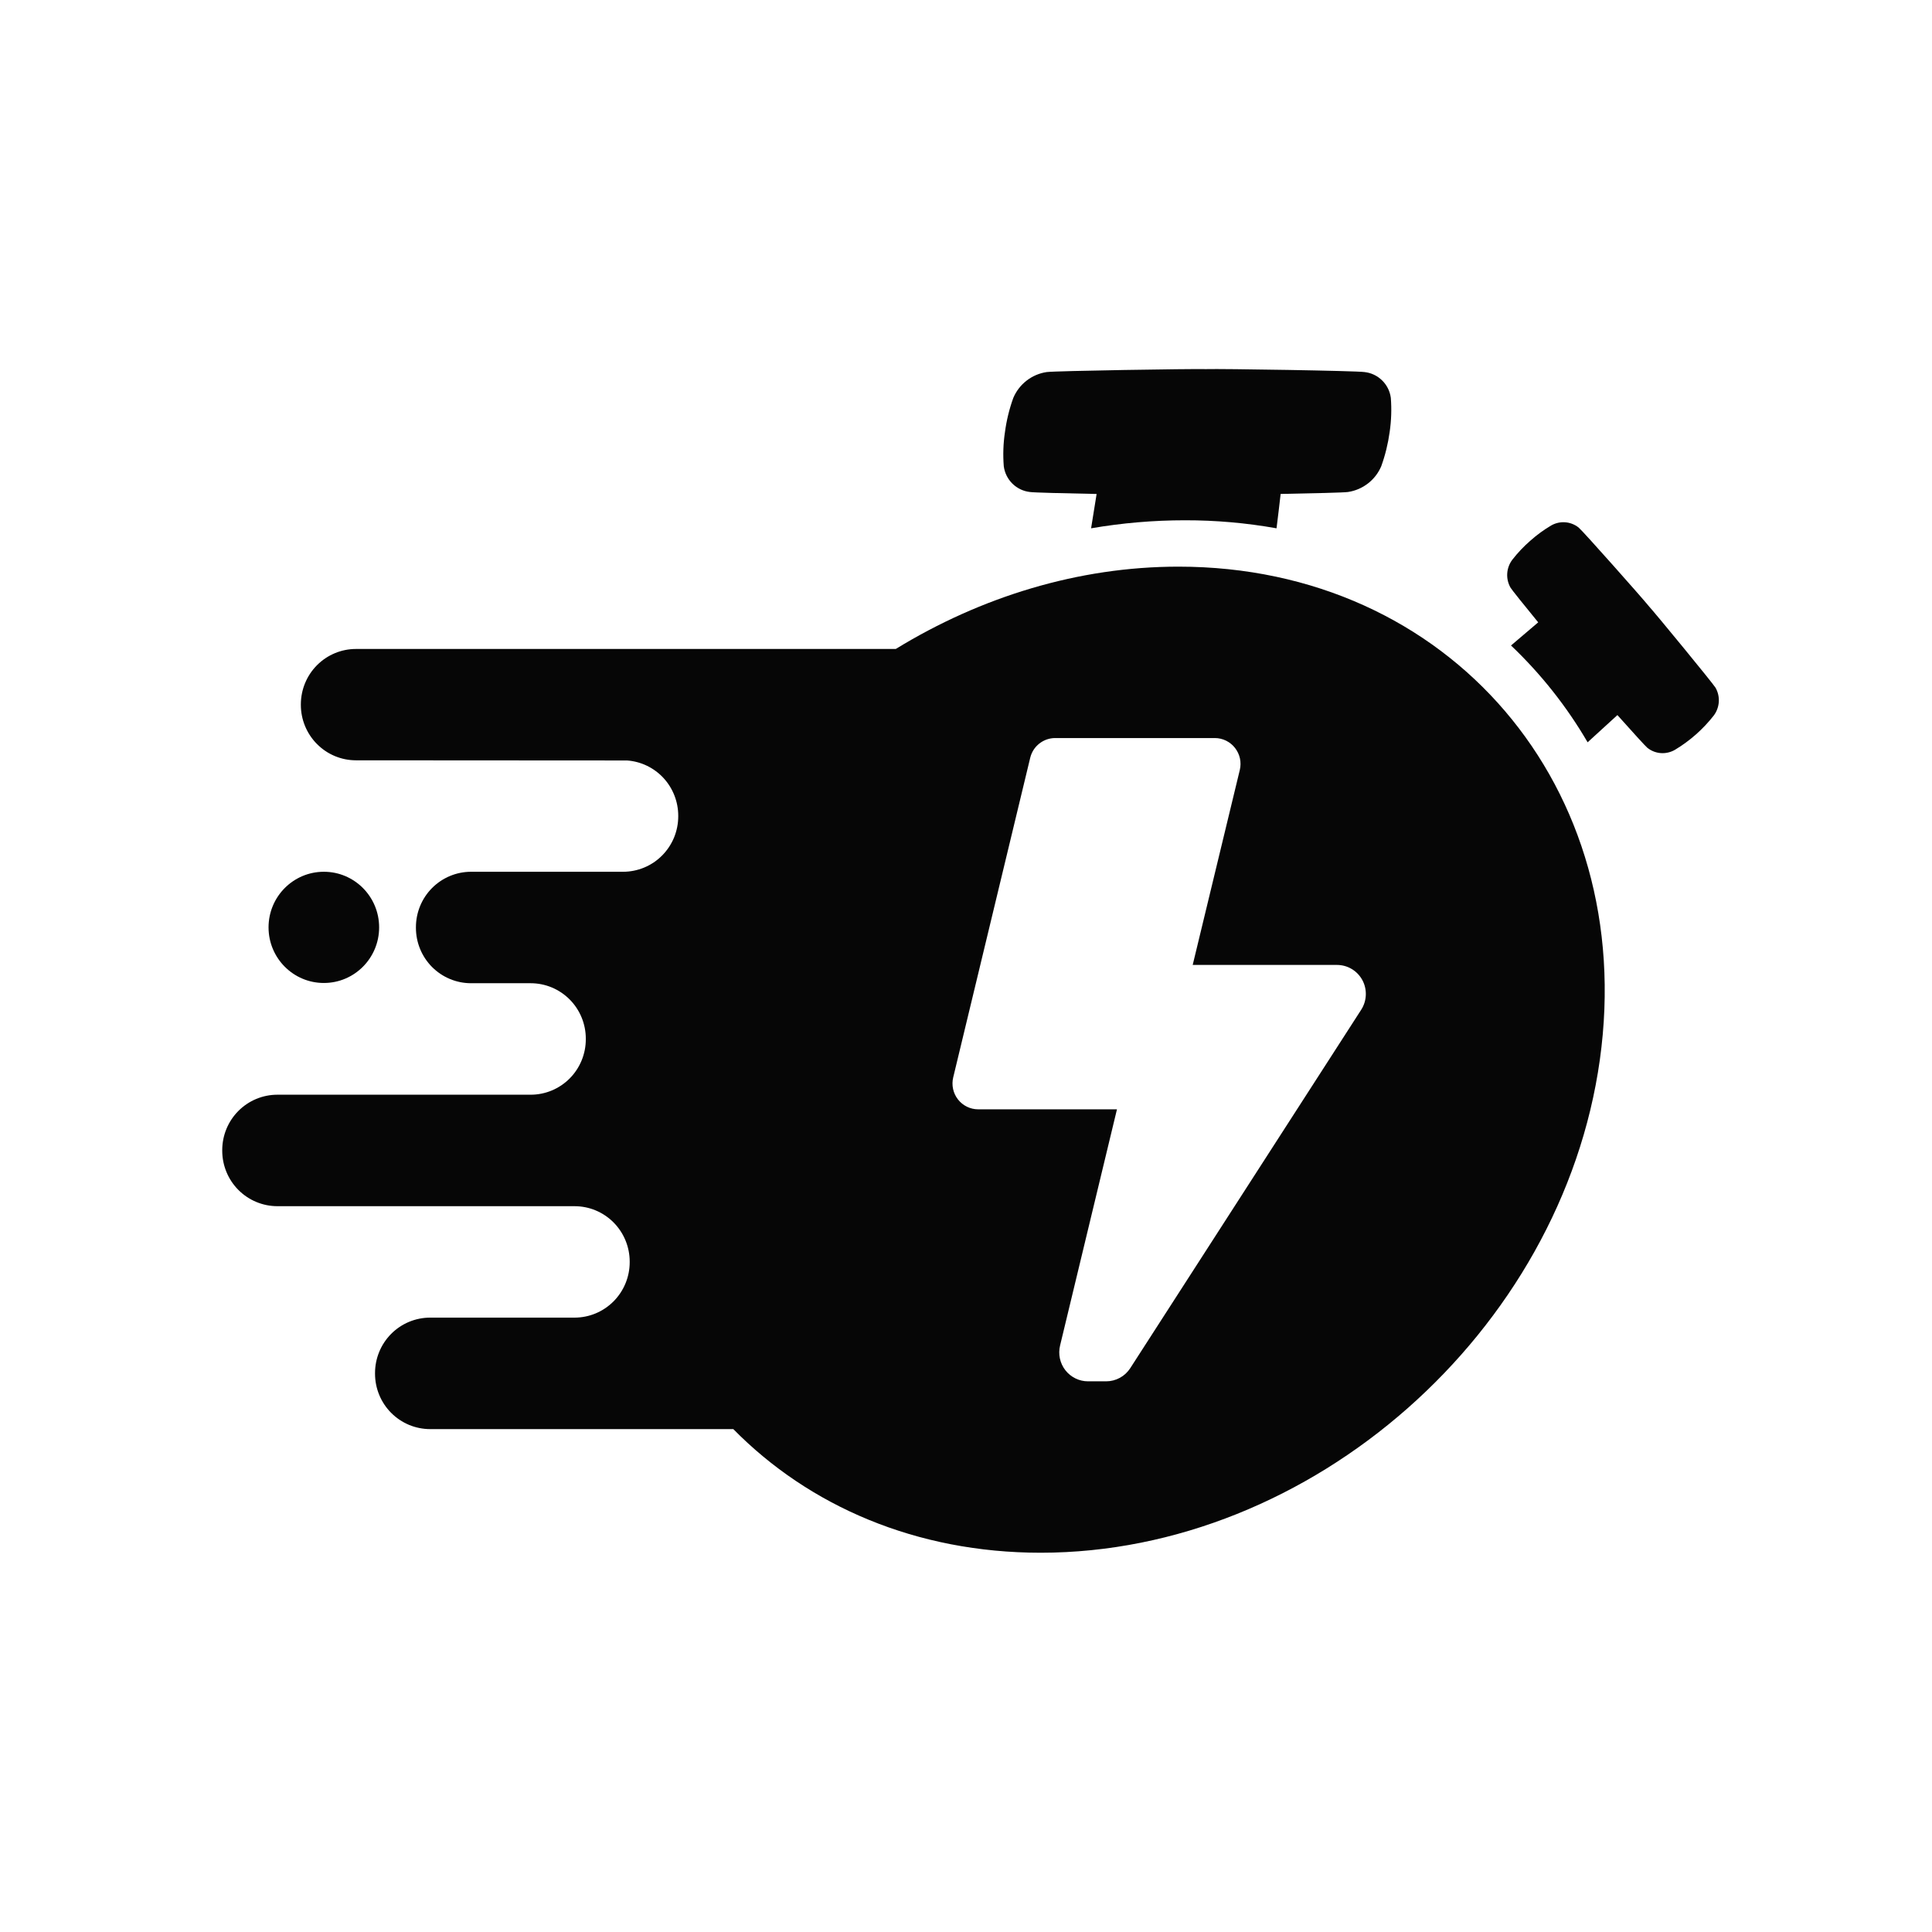
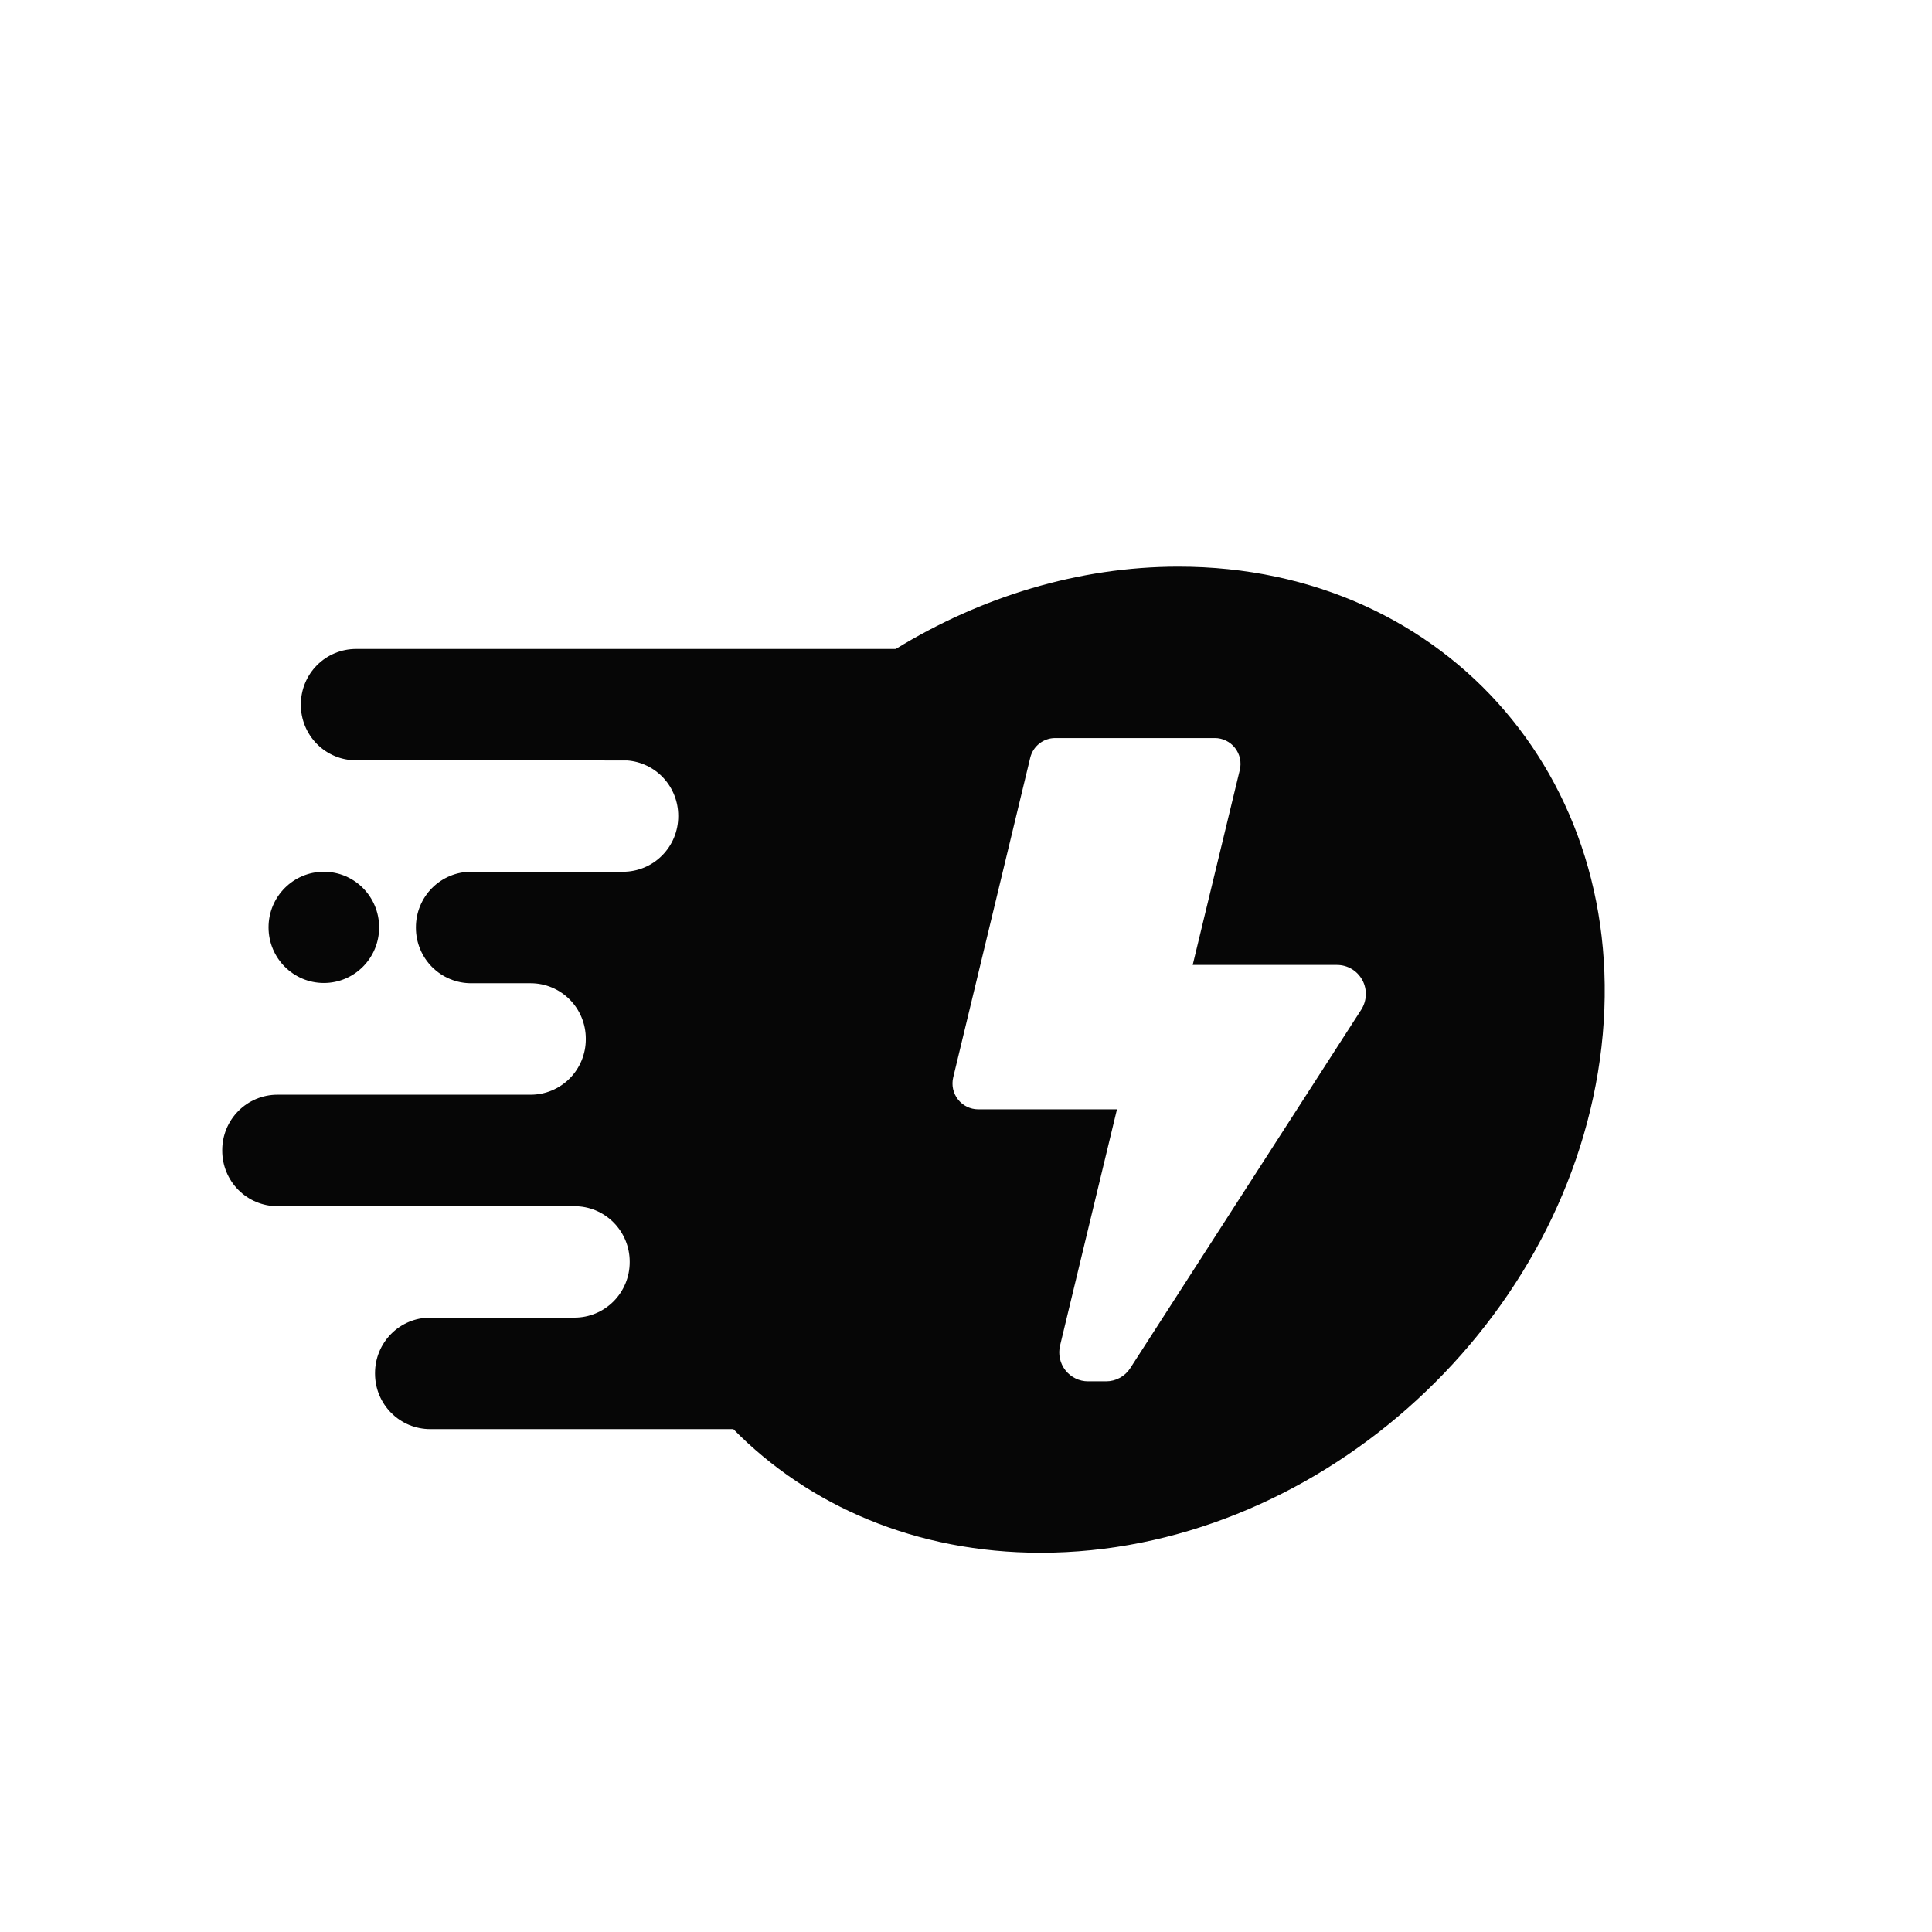
<svg xmlns="http://www.w3.org/2000/svg" width="71" height="71" viewBox="0 0 71 71" fill="none">
-   <path d="M63.045 25.273C62.938 25.098 60.839 22.545 60.593 22.275C60.365 21.99 58.173 19.517 58.015 19.388C57.873 19.275 57.702 19.207 57.522 19.194C57.342 19.18 57.161 19.221 57.005 19.311C56.73 19.473 56.472 19.662 56.235 19.874C55.994 20.084 55.773 20.317 55.577 20.57C55.467 20.715 55.402 20.89 55.39 21.073C55.378 21.256 55.42 21.438 55.511 21.596C55.557 21.676 56.017 22.245 56.528 22.871C56.222 23.131 55.883 23.421 55.529 23.721C56.63 24.768 57.578 25.965 58.344 27.279C58.731 26.928 59.108 26.583 59.439 26.279C59.976 26.88 60.468 27.423 60.539 27.481C60.68 27.594 60.852 27.662 61.032 27.676C61.212 27.689 61.392 27.648 61.549 27.558C62.098 27.23 62.582 26.803 62.977 26.299C63.087 26.154 63.152 25.979 63.165 25.796C63.177 25.614 63.135 25.432 63.045 25.273Z" fill="#060606" />
-   <path d="M37.852 18.081C37.987 18.102 39.088 18.13 40.3 18.153C40.237 18.544 40.168 18.971 40.097 19.415C41.237 19.219 42.391 19.12 43.547 19.12C44.675 19.118 45.801 19.217 46.912 19.415C46.966 18.971 47.02 18.544 47.063 18.152C48.282 18.13 49.392 18.102 49.534 18.081C49.802 18.042 50.055 17.934 50.27 17.768C50.485 17.603 50.654 17.384 50.76 17.134C50.907 16.727 51.01 16.306 51.069 15.877C51.13 15.461 51.145 15.04 51.112 14.621C51.08 14.377 50.967 14.15 50.791 13.979C50.616 13.807 50.388 13.699 50.145 13.673C49.85 13.626 44.873 13.547 44.321 13.565C43.772 13.55 38.774 13.629 38.466 13.673C38.198 13.712 37.944 13.82 37.729 13.986C37.514 14.152 37.346 14.37 37.239 14.621C37.092 15.027 36.989 15.448 36.932 15.877C36.869 16.293 36.855 16.714 36.888 17.134C36.92 17.377 37.032 17.603 37.207 17.775C37.382 17.947 37.609 18.054 37.852 18.081Z" fill="#060606" />
  <path d="M11.902 32.037H11.901C10.779 32.037 9.869 32.951 9.869 34.08V34.081C9.869 35.209 10.779 36.124 11.901 36.124H11.902C13.024 36.124 13.933 35.209 13.933 34.081V34.08C13.933 32.951 13.024 32.037 11.902 32.037Z" fill="#060606" />
  <path d="M43.308 20.824C39.623 20.824 36.04 21.938 32.919 23.849H13.082C12.546 23.849 12.031 24.063 11.651 24.444C11.271 24.825 11.058 25.342 11.056 25.882V25.904C11.056 26.444 11.27 26.962 11.65 27.344C12.03 27.727 12.545 27.941 13.082 27.941L23.046 27.947C23.556 27.984 24.034 28.214 24.383 28.591C24.731 28.968 24.925 29.464 24.925 29.979V29.999C24.925 30.267 24.872 30.532 24.771 30.779C24.669 31.026 24.519 31.251 24.331 31.44C24.143 31.63 23.919 31.78 23.673 31.882C23.427 31.984 23.164 32.037 22.898 32.037H17.312C16.774 32.037 16.259 32.252 15.878 32.634C15.498 33.016 15.285 33.535 15.285 34.075V34.096C15.285 34.364 15.337 34.629 15.439 34.876C15.541 35.123 15.69 35.348 15.878 35.537C16.067 35.726 16.29 35.876 16.536 35.978C16.782 36.081 17.046 36.133 17.312 36.133H19.502C20.04 36.133 20.555 36.348 20.935 36.73C21.315 37.112 21.528 37.63 21.528 38.171V38.192C21.528 38.733 21.315 39.251 20.935 39.633C20.555 40.015 20.04 40.23 19.502 40.23H10.193C9.655 40.23 9.14 40.445 8.76 40.827C8.38 41.209 8.167 41.727 8.167 42.267V42.288C8.167 42.828 8.38 43.347 8.76 43.729C9.14 44.111 9.655 44.326 10.193 44.327H21.115C21.652 44.327 22.167 44.541 22.547 44.923C22.927 45.305 23.141 45.824 23.141 46.364V46.385C23.141 46.925 22.927 47.443 22.547 47.825C22.167 48.207 21.652 48.422 21.115 48.422H15.808C15.542 48.422 15.278 48.475 15.032 48.577C14.786 48.68 14.563 48.83 14.375 49.019C14.187 49.209 14.037 49.433 13.936 49.681C13.834 49.928 13.782 50.193 13.782 50.461V50.481C13.782 50.749 13.834 51.014 13.936 51.261C14.037 51.508 14.187 51.733 14.375 51.922C14.563 52.111 14.787 52.261 15.032 52.364C15.278 52.466 15.542 52.519 15.808 52.519H26.949C29.731 55.346 33.668 57.062 38.244 57.062C48.195 57.062 57.395 48.95 58.794 38.943C60.192 28.936 53.259 20.824 43.308 20.824ZM50.025 37.105L41.538 50.277C41.442 50.426 41.311 50.549 41.155 50.634C41 50.719 40.826 50.763 40.65 50.763H39.985C39.825 50.763 39.666 50.727 39.523 50.656C39.378 50.586 39.252 50.483 39.153 50.357C39.054 50.23 38.985 50.083 38.951 49.925C38.917 49.768 38.919 49.605 38.957 49.448L41.048 40.767H35.947C35.804 40.767 35.663 40.734 35.534 40.671C35.406 40.608 35.293 40.517 35.205 40.404C35.117 40.291 35.055 40.16 35.025 40.019C34.995 39.879 34.996 39.733 35.03 39.594L37.86 27.848C37.91 27.641 38.027 27.457 38.194 27.326C38.36 27.195 38.566 27.123 38.777 27.123H44.645C44.788 27.123 44.928 27.156 45.057 27.219C45.185 27.282 45.298 27.373 45.386 27.486C45.474 27.599 45.536 27.73 45.567 27.87C45.597 28.011 45.596 28.156 45.562 28.296L43.831 35.461H49.133C49.323 35.461 49.511 35.512 49.675 35.61C49.839 35.708 49.973 35.848 50.065 36.016C50.156 36.184 50.2 36.374 50.193 36.566C50.186 36.758 50.128 36.944 50.025 37.105Z" fill="#060606" />
</svg>